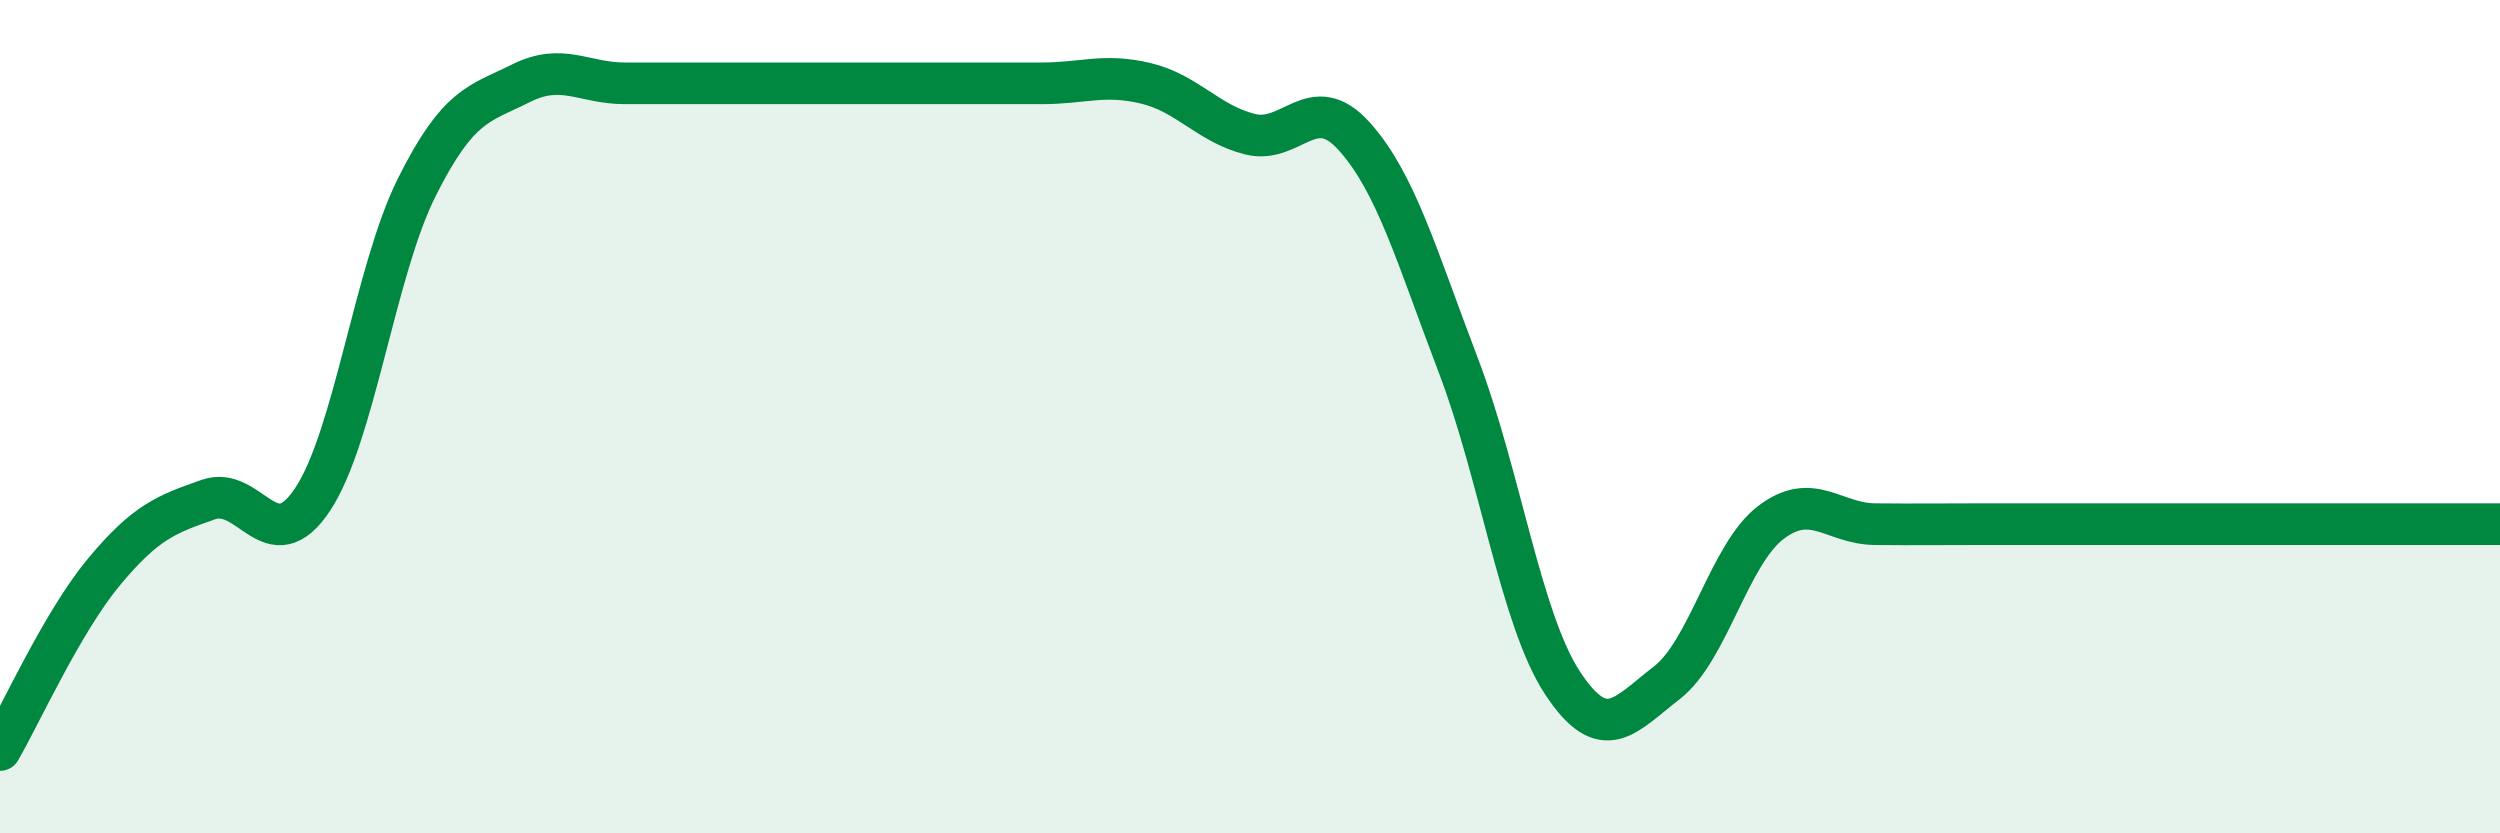
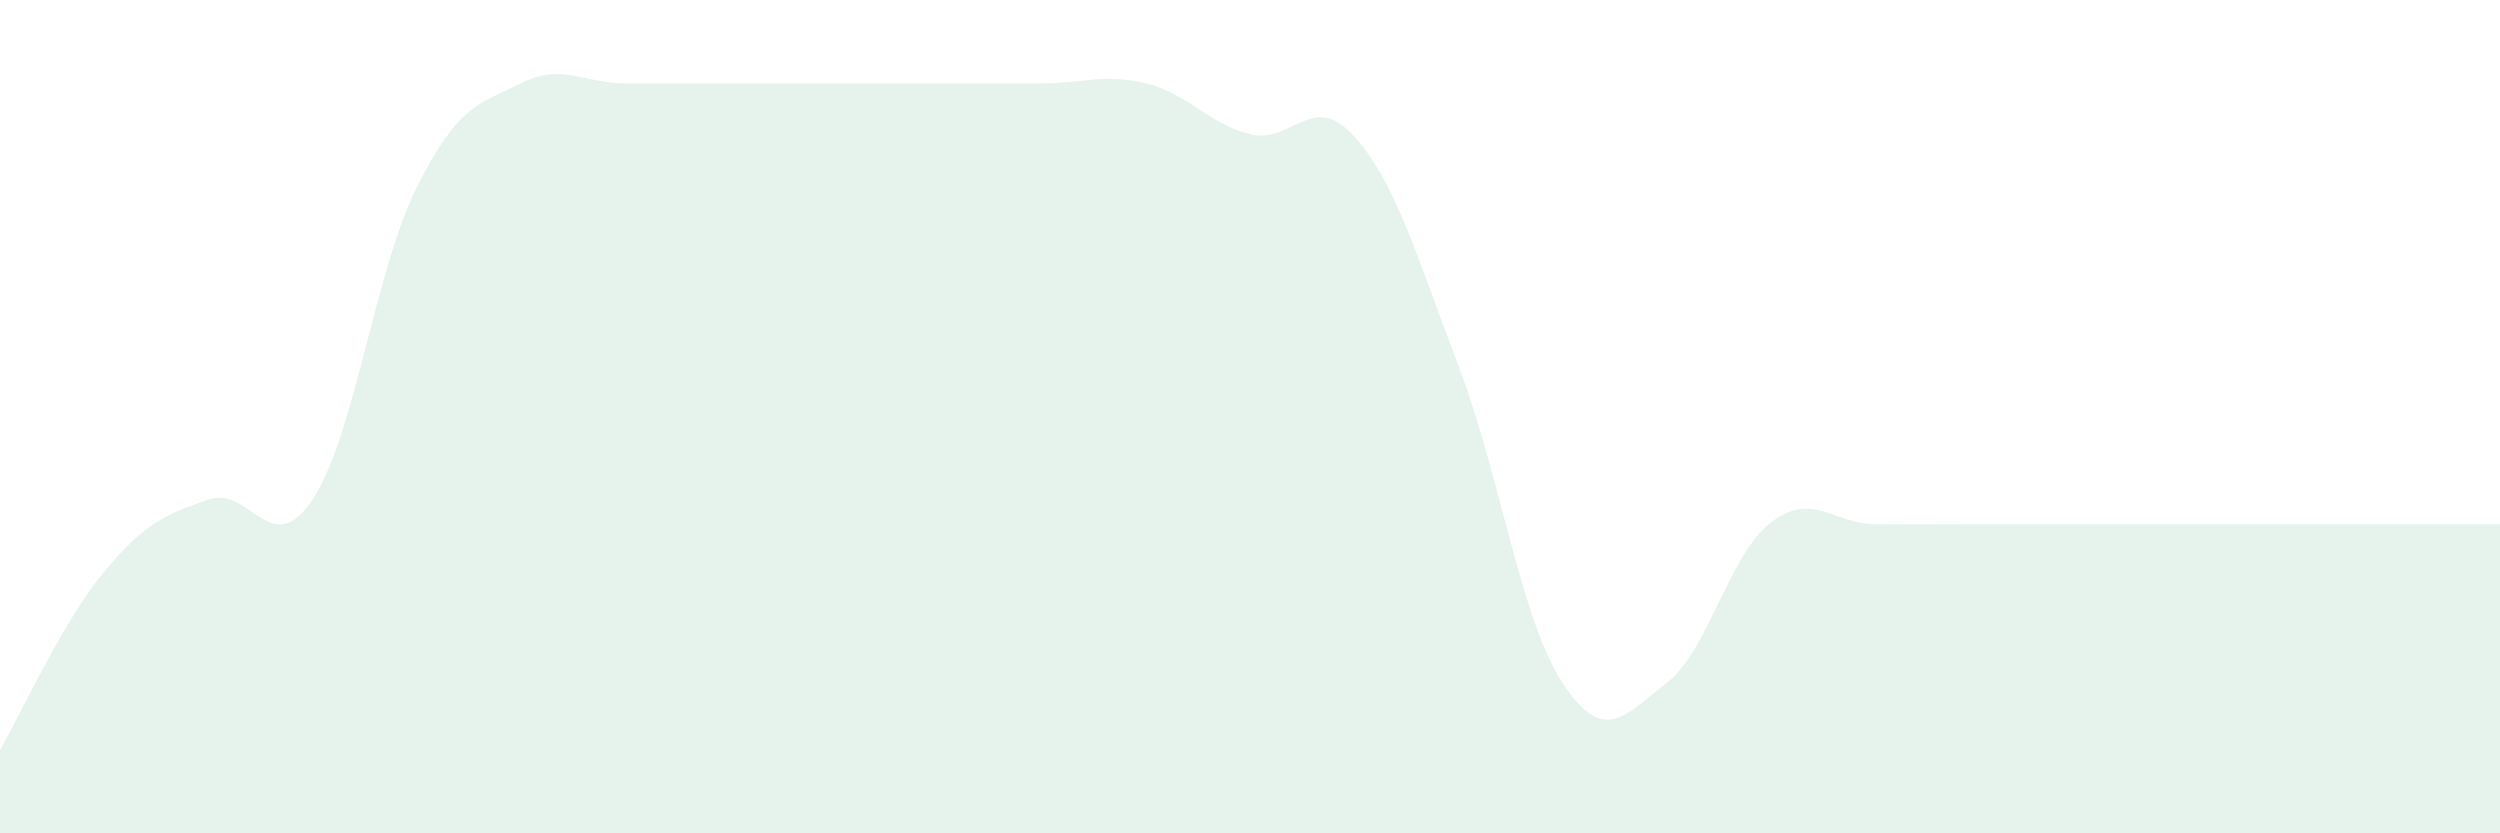
<svg xmlns="http://www.w3.org/2000/svg" width="60" height="20" viewBox="0 0 60 20">
  <path d="M 0,18 C 0.5,17.14 1.5,14.92 2.5,13.72 C 3.5,12.52 4,12.34 5,11.99 C 6,11.64 6.5,13.49 7.5,11.99 C 8.5,10.49 9,6.5 10,4.5 C 11,2.5 11.5,2.5 12.5,2 C 13.5,1.5 14,2 15,2 C 16,2 16.5,2 17.5,2 C 18.5,2 19,2 20,2 C 21,2 21.5,2 22.5,2 C 23.5,2 24,2 25,2 C 26,2 26.5,1.76 27.5,2 C 28.5,2.24 29,2.97 30,3.22 C 31,3.47 31.5,2.16 32.5,3.27 C 33.5,4.38 34,6.15 35,8.77 C 36,11.39 36.5,14.87 37.5,16.39 C 38.5,17.91 39,17.16 40,16.39 C 41,15.62 41.5,13.3 42.5,12.54 C 43.5,11.78 44,12.57 45,12.58 C 46,12.59 46.5,12.58 47.5,12.58 C 48.5,12.58 49,12.58 50,12.58 C 51,12.58 51.5,12.58 52.5,12.58 C 53.5,12.58 54,12.58 55,12.58 C 56,12.58 56.5,12.58 57.5,12.58 C 58.5,12.58 59.5,12.58 60,12.58L60 20L0 20Z" fill="#008740" opacity="0.1" stroke-linecap="round" stroke-linejoin="round" />
-   <path d="M 0,18 C 0.5,17.14 1.5,14.92 2.5,13.72 C 3.5,12.52 4,12.34 5,11.99 C 6,11.64 6.5,13.49 7.5,11.99 C 8.5,10.49 9,6.5 10,4.5 C 11,2.5 11.5,2.5 12.5,2 C 13.5,1.5 14,2 15,2 C 16,2 16.5,2 17.5,2 C 18.5,2 19,2 20,2 C 21,2 21.5,2 22.5,2 C 23.5,2 24,2 25,2 C 26,2 26.5,1.76 27.5,2 C 28.5,2.24 29,2.97 30,3.22 C 31,3.47 31.5,2.16 32.5,3.27 C 33.5,4.38 34,6.15 35,8.77 C 36,11.39 36.5,14.87 37.5,16.39 C 38.5,17.91 39,17.16 40,16.39 C 41,15.62 41.5,13.3 42.5,12.54 C 43.5,11.78 44,12.57 45,12.58 C 46,12.59 46.5,12.58 47.5,12.58 C 48.5,12.58 49,12.58 50,12.58 C 51,12.58 51.5,12.58 52.5,12.58 C 53.5,12.58 54,12.58 55,12.58 C 56,12.58 56.5,12.58 57.5,12.58 C 58.5,12.58 59.5,12.58 60,12.58" stroke="#008740" stroke-width="1" fill="none" stroke-linecap="round" stroke-linejoin="round" />
</svg>